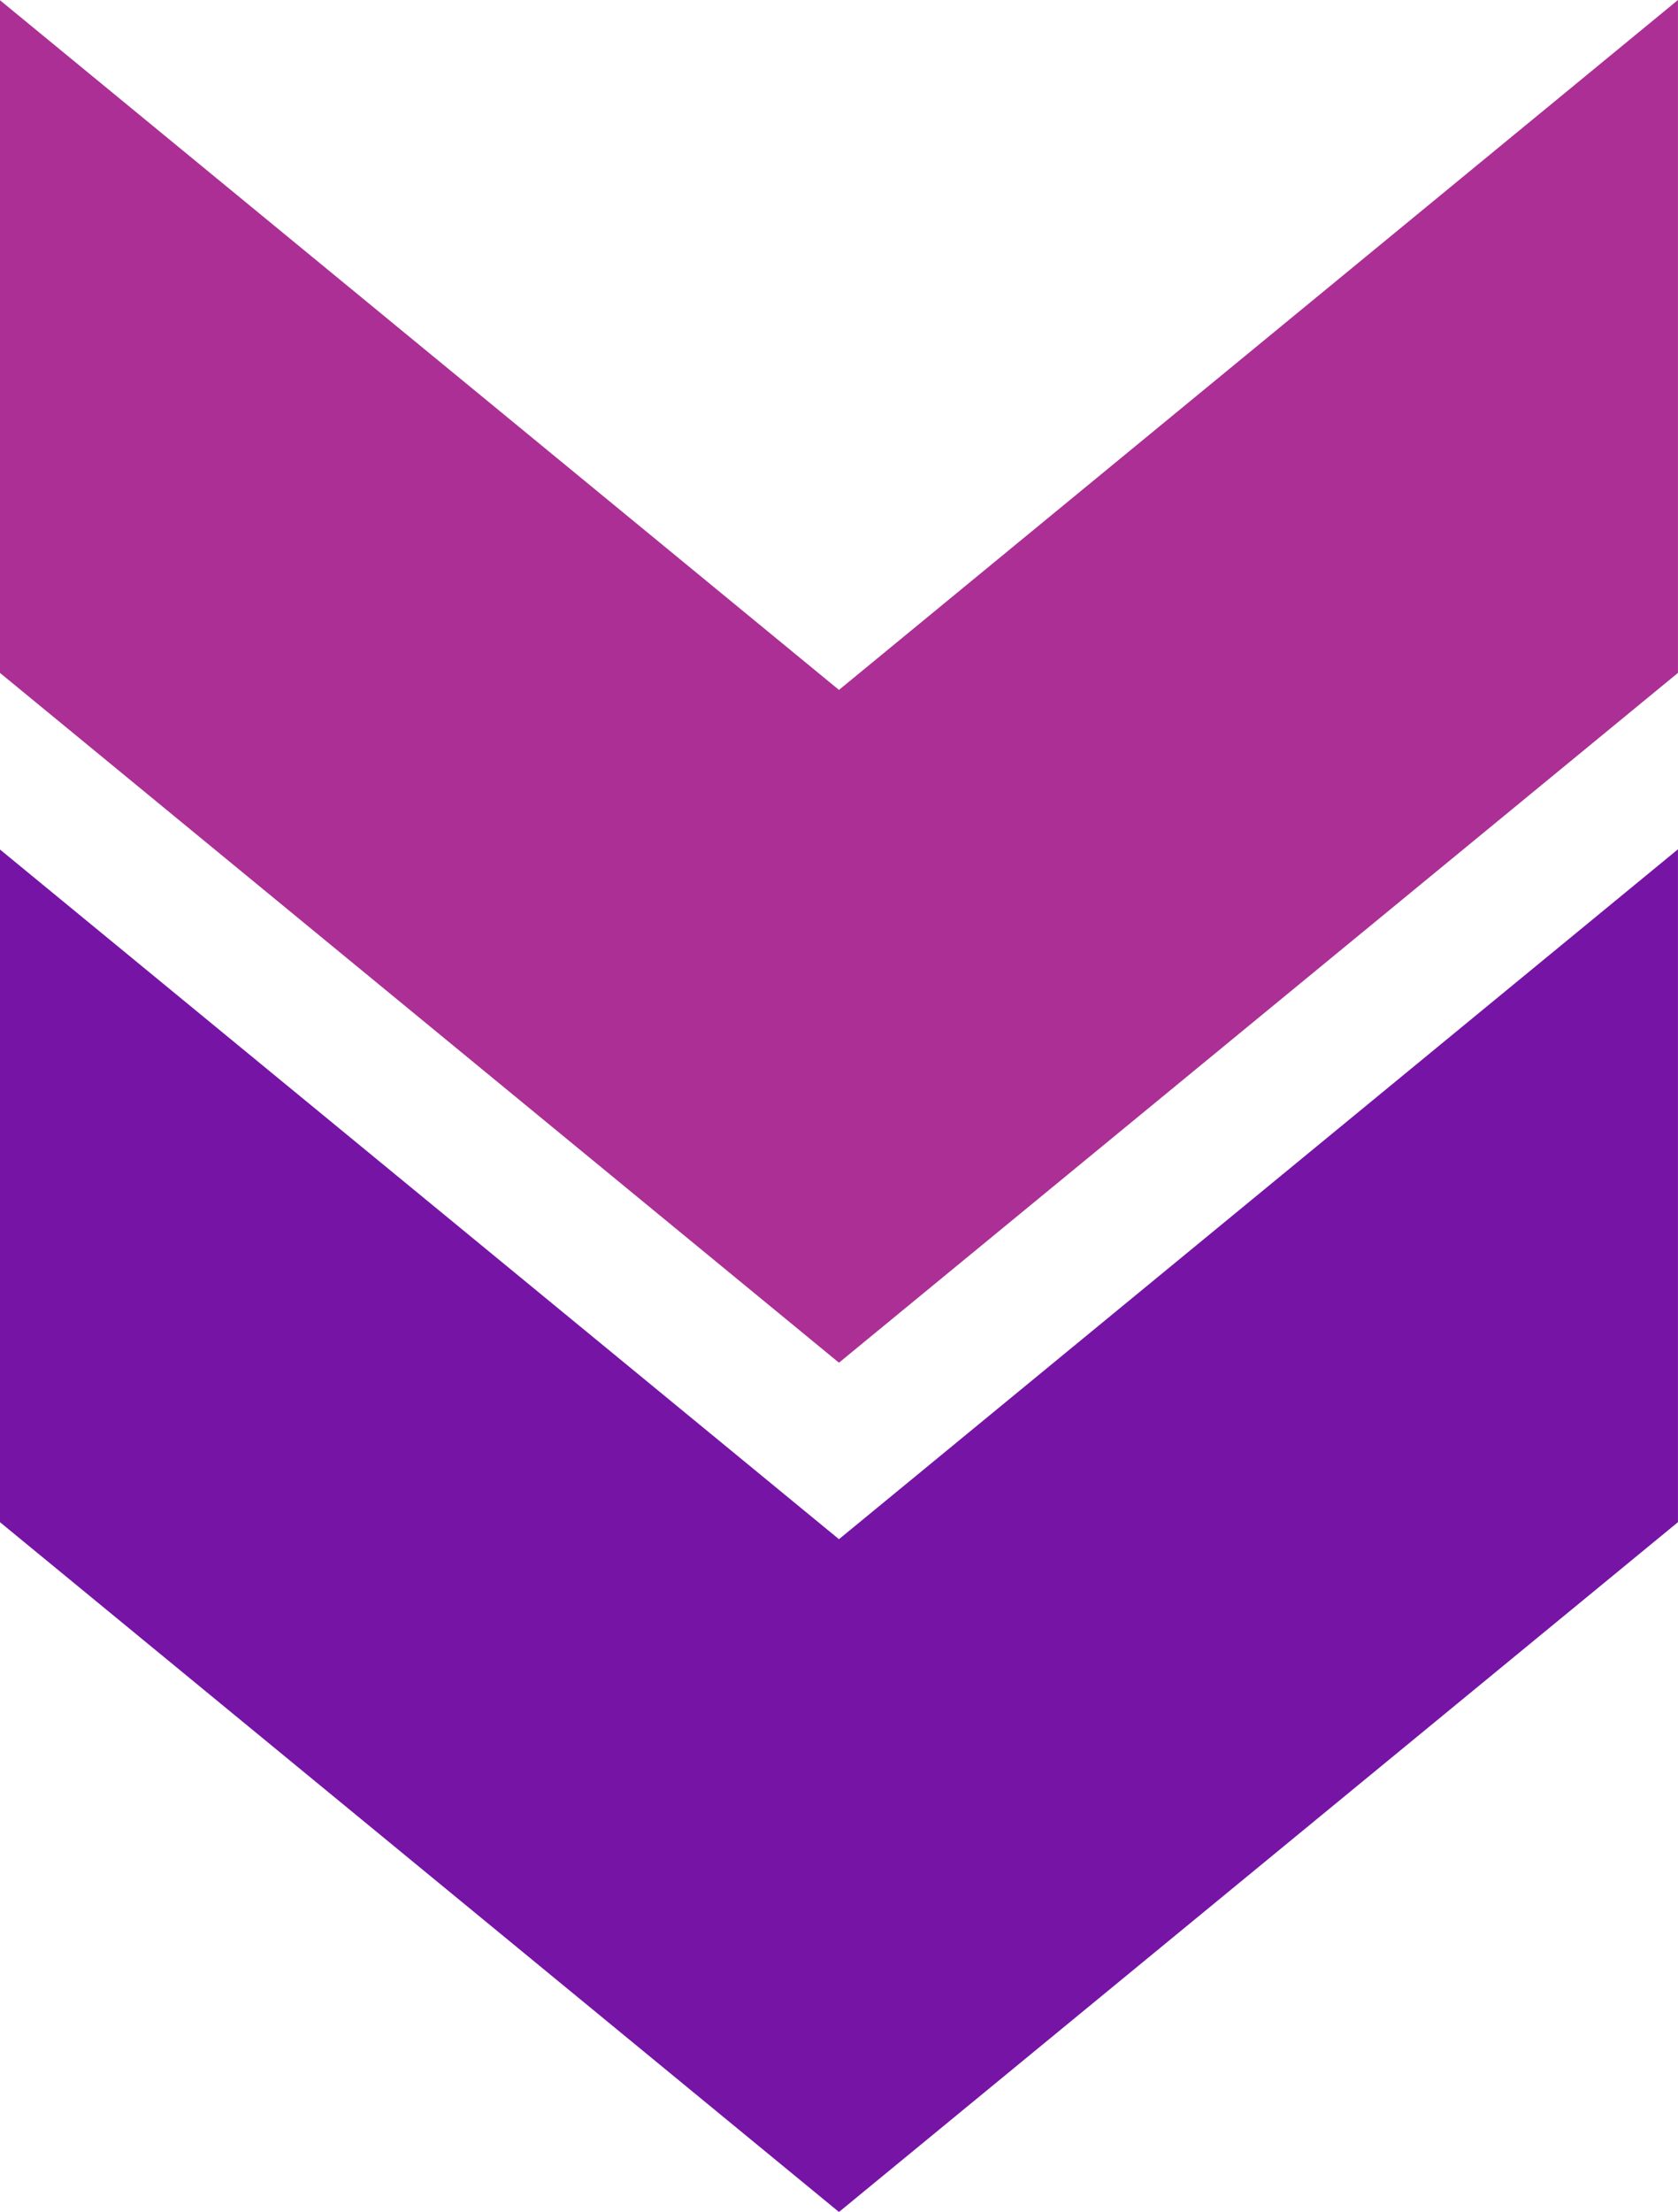
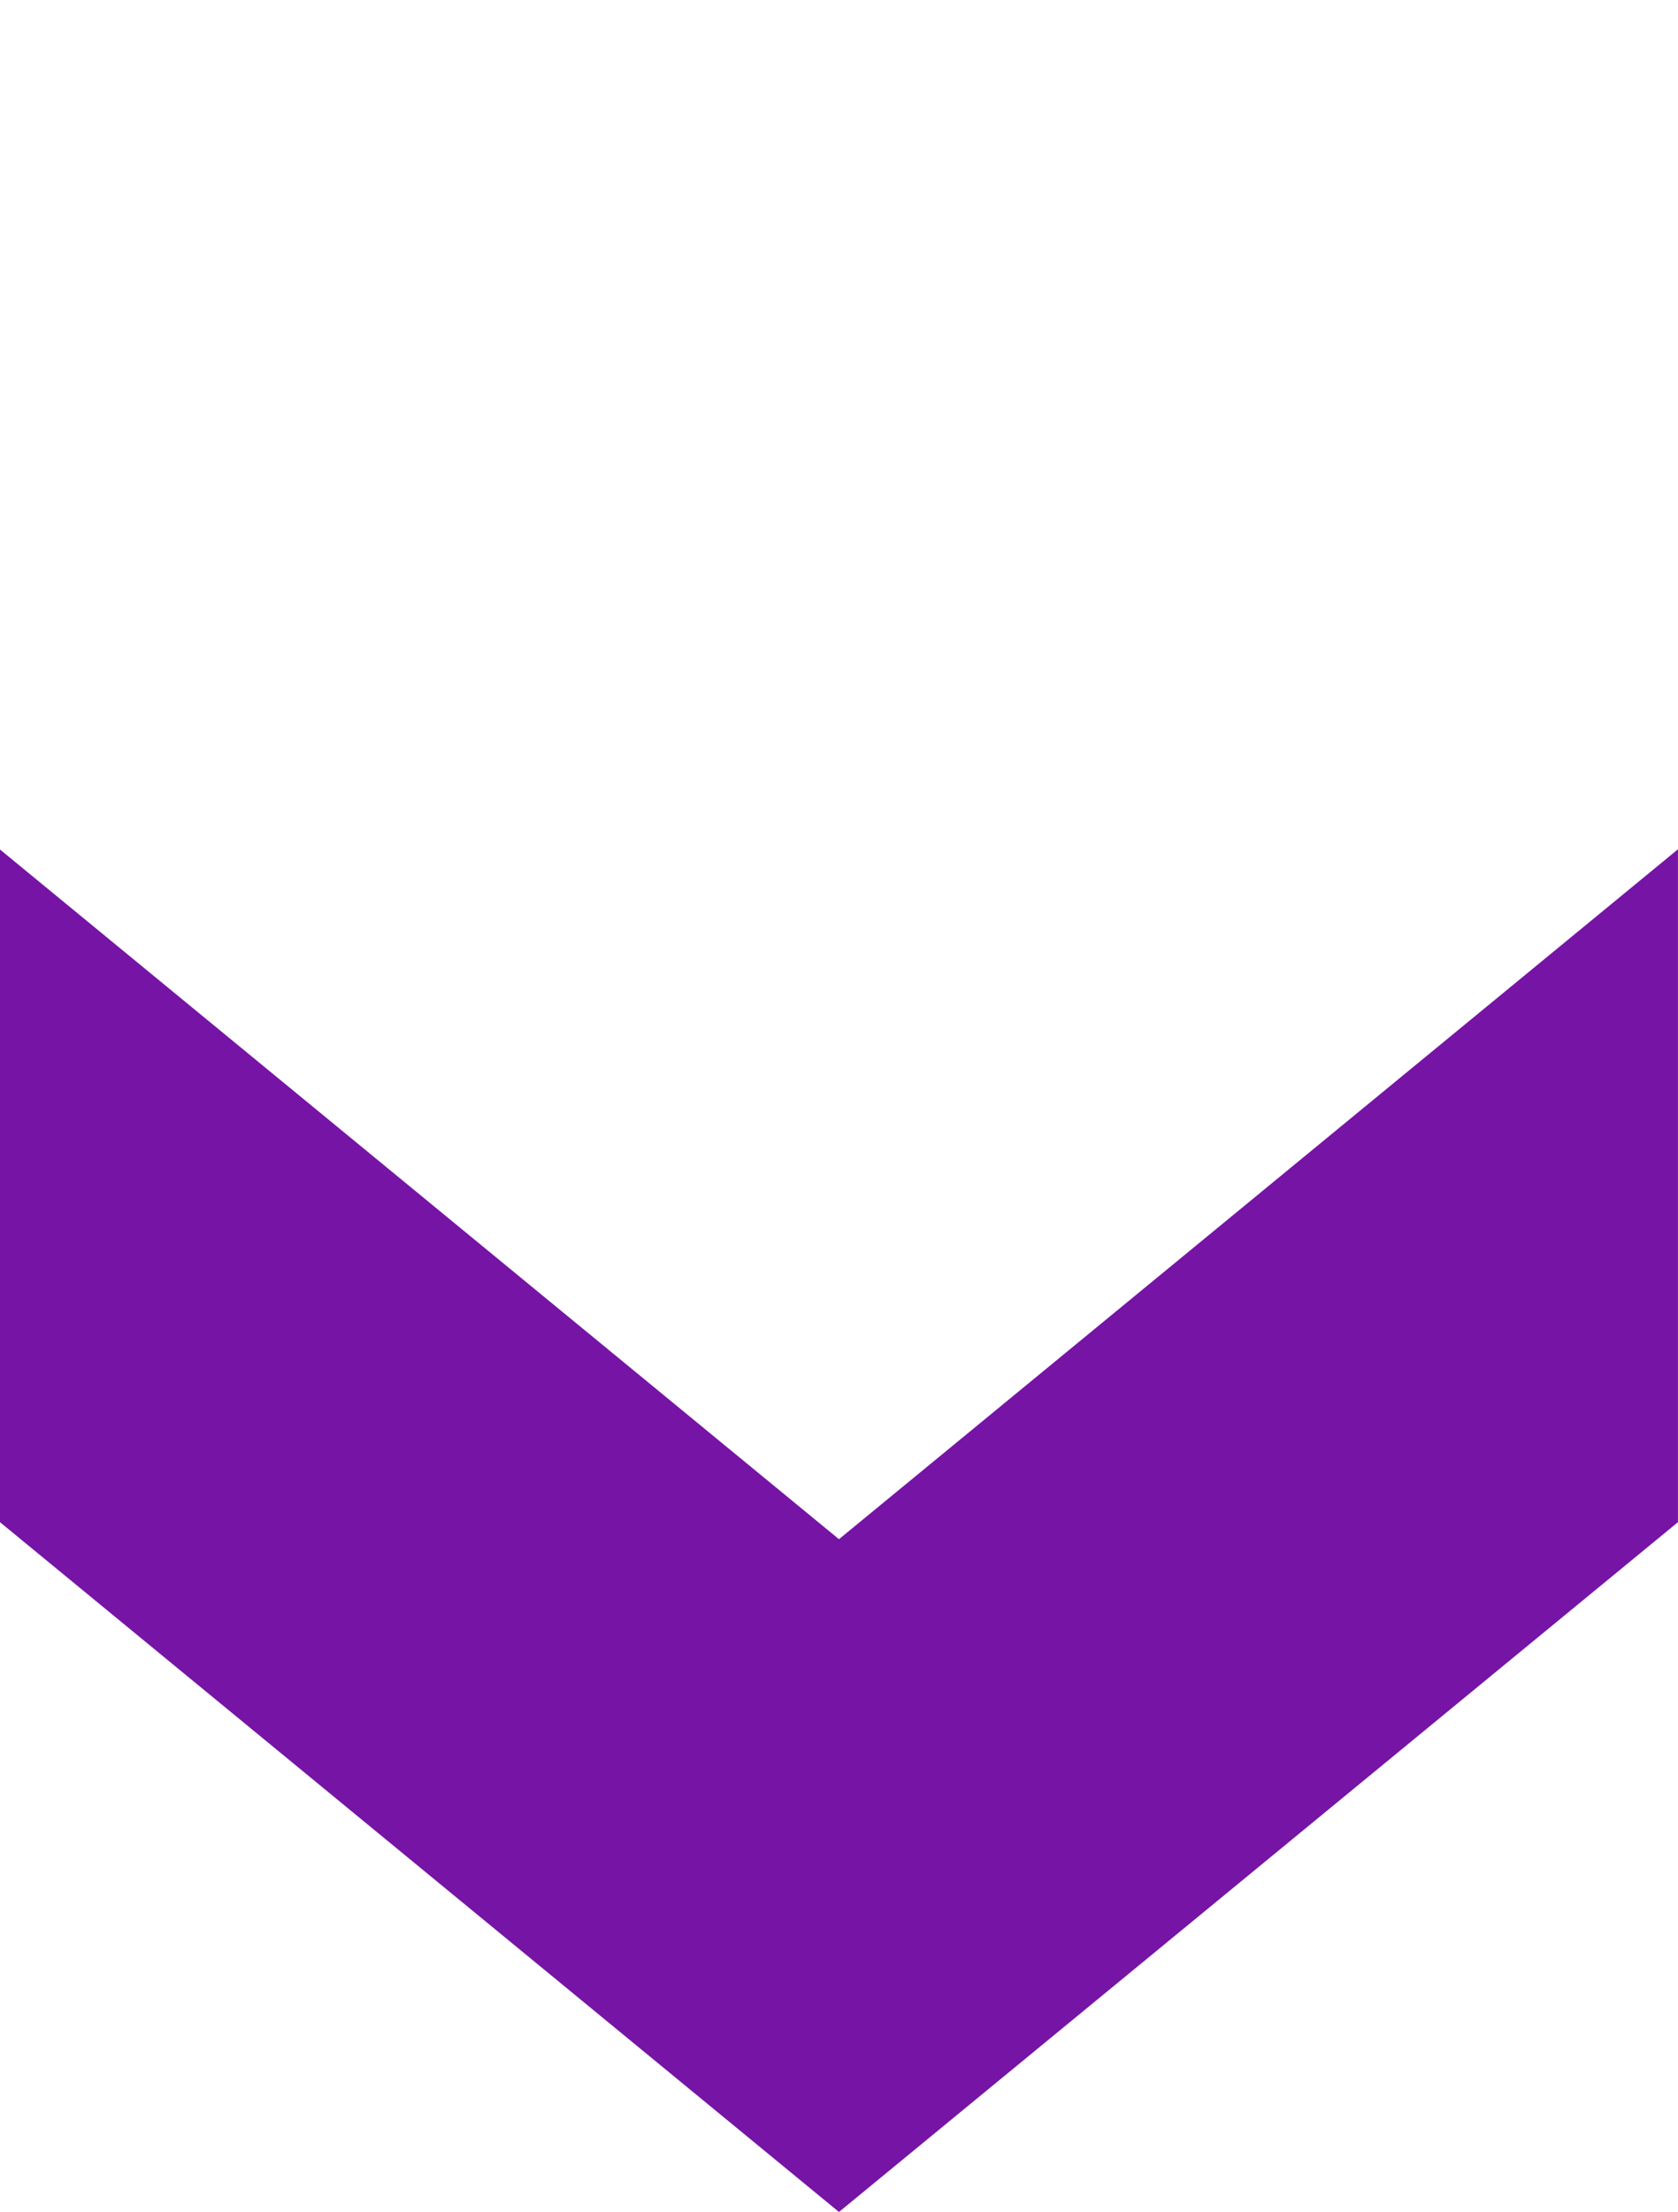
<svg xmlns="http://www.w3.org/2000/svg" width="48" height="63.225" viewBox="0 0 48 63.225">
  <g id="グループ_416" data-name="グループ 416" transform="translate(-930 -1200)">
-     <path id="パス_1226" data-name="パス 1226" d="M2019.061,391.539l-24,19.717-24-19.717V372.312l24,19.714,24-19.72Z" transform="translate(-1041.062 827.694)" fill="#ab2f95" />
    <path id="パス_1227" data-name="パス 1227" d="M2019.061,391.539l-24,19.717-24-19.717V372.312l24,19.714,24-19.72Z" transform="translate(-1041.062 851.969)" fill="#7614a6" />
  </g>
</svg>